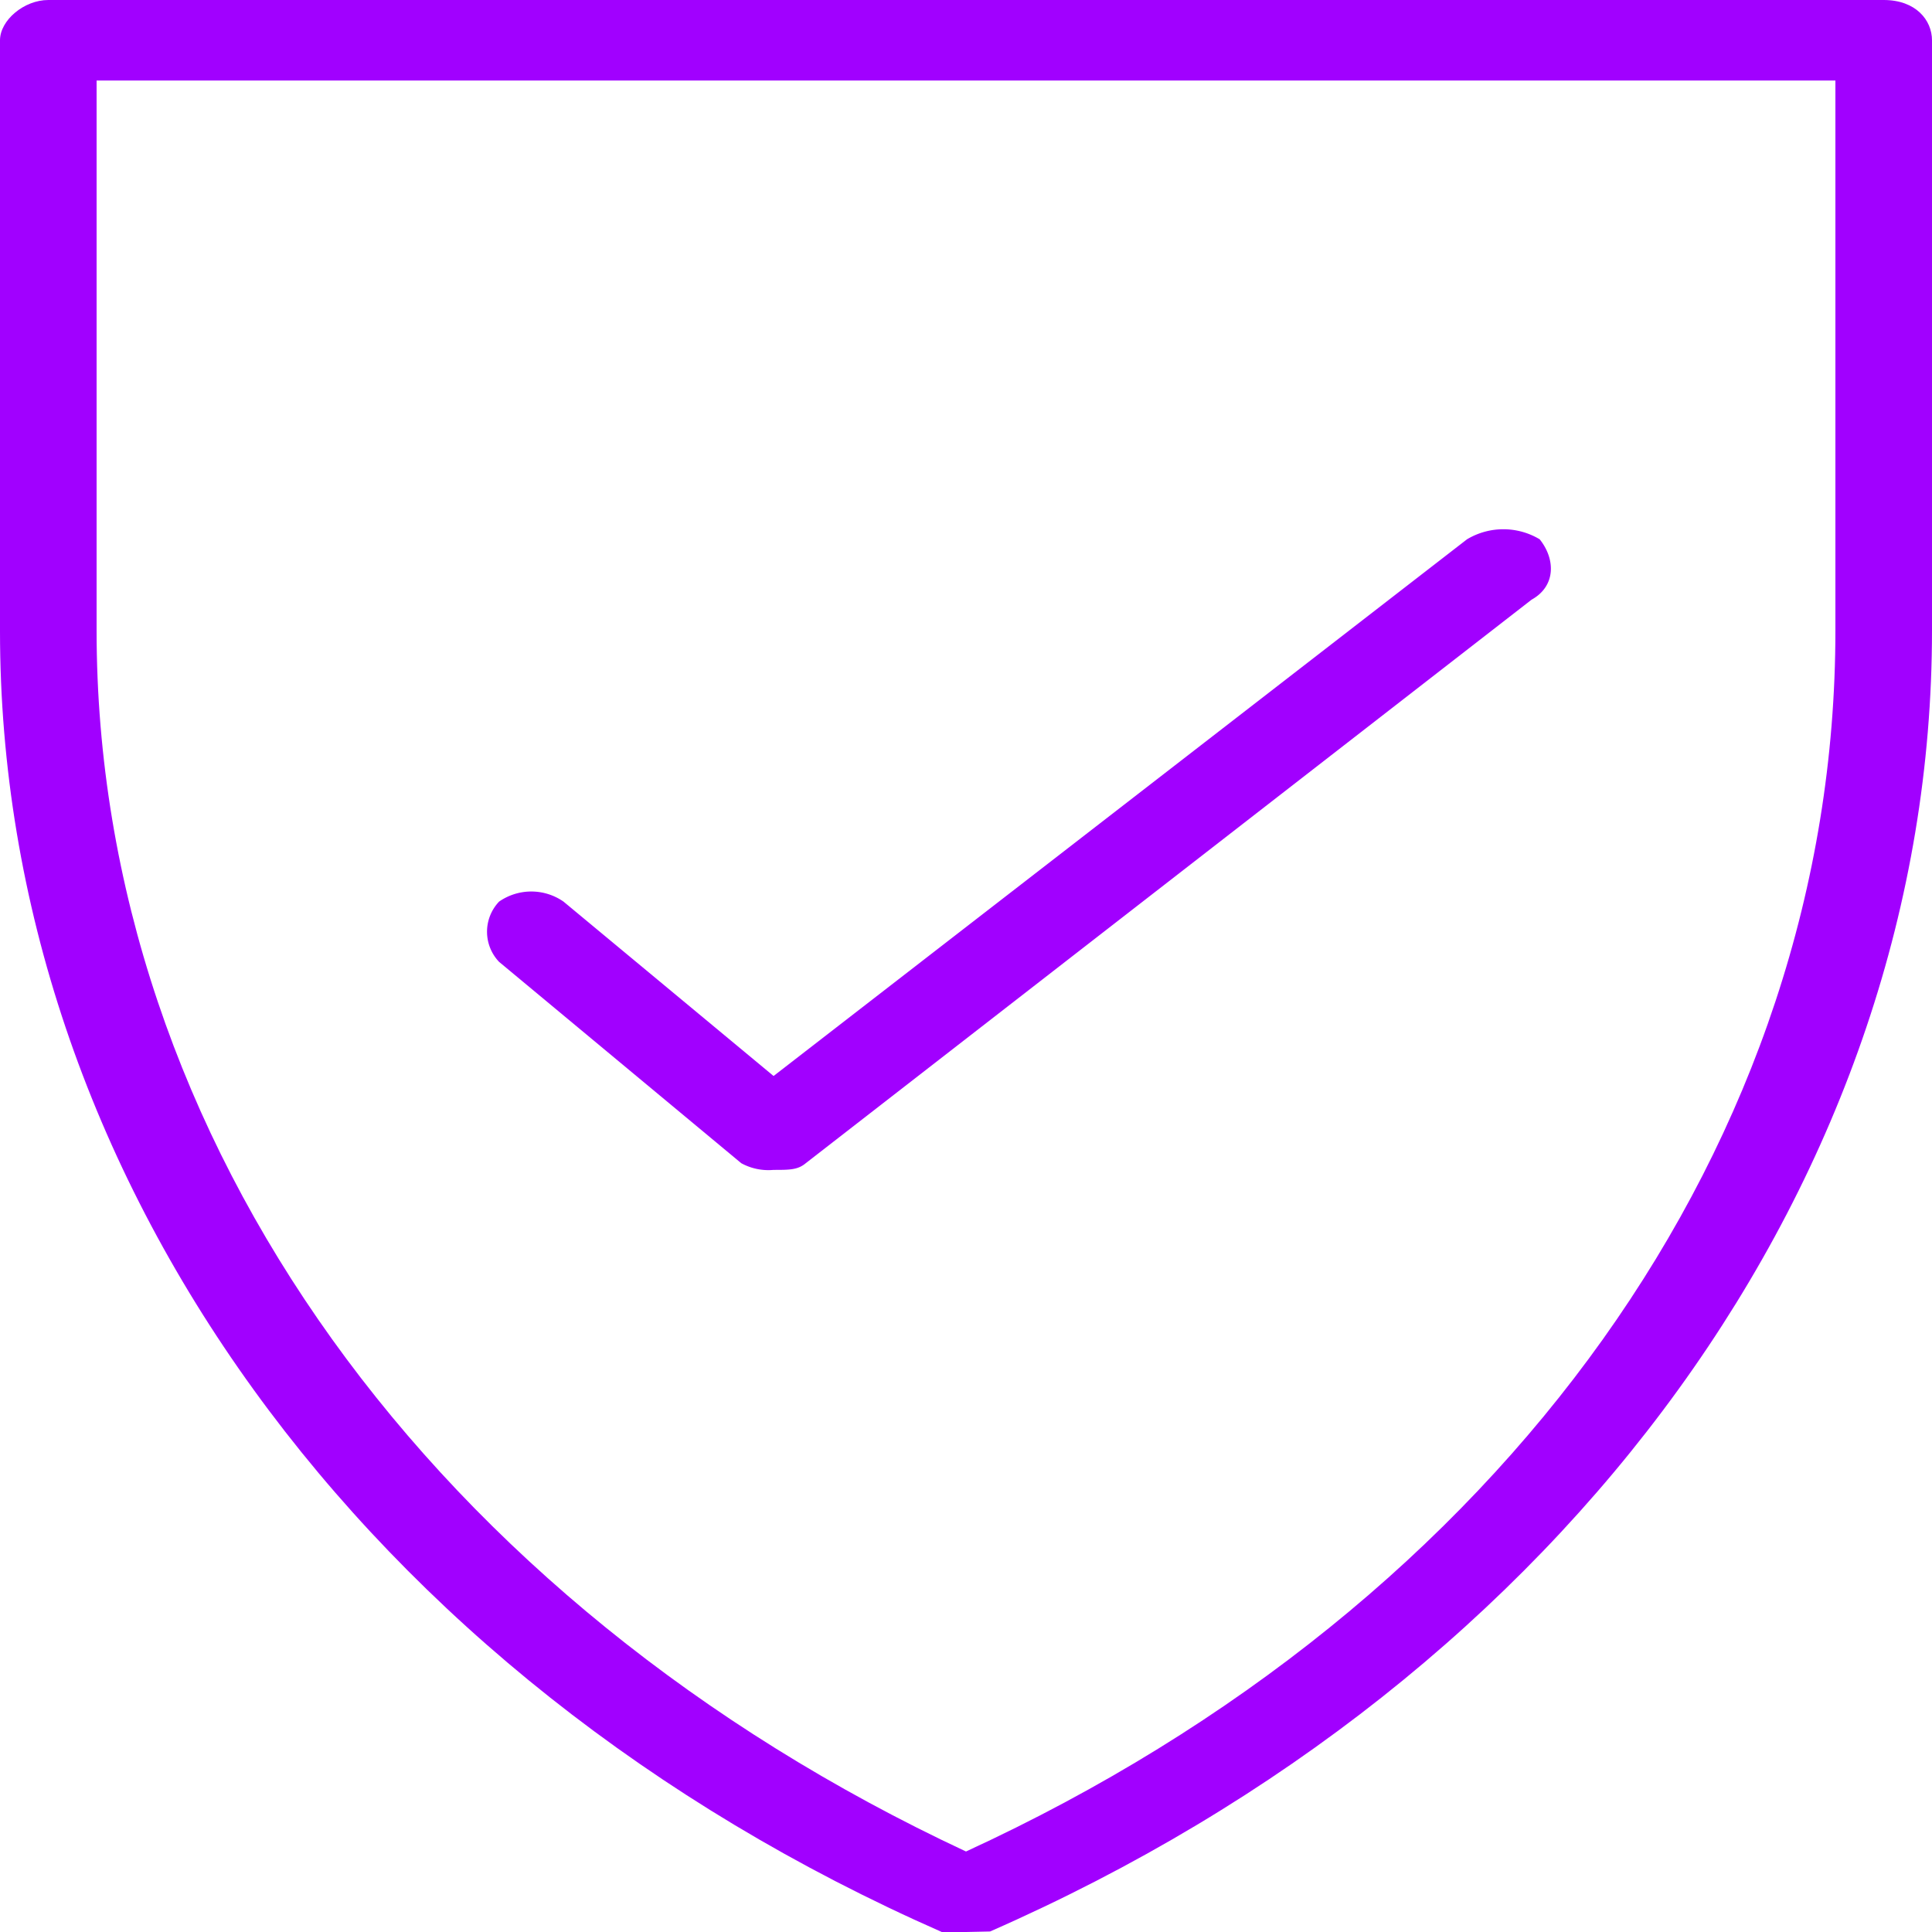
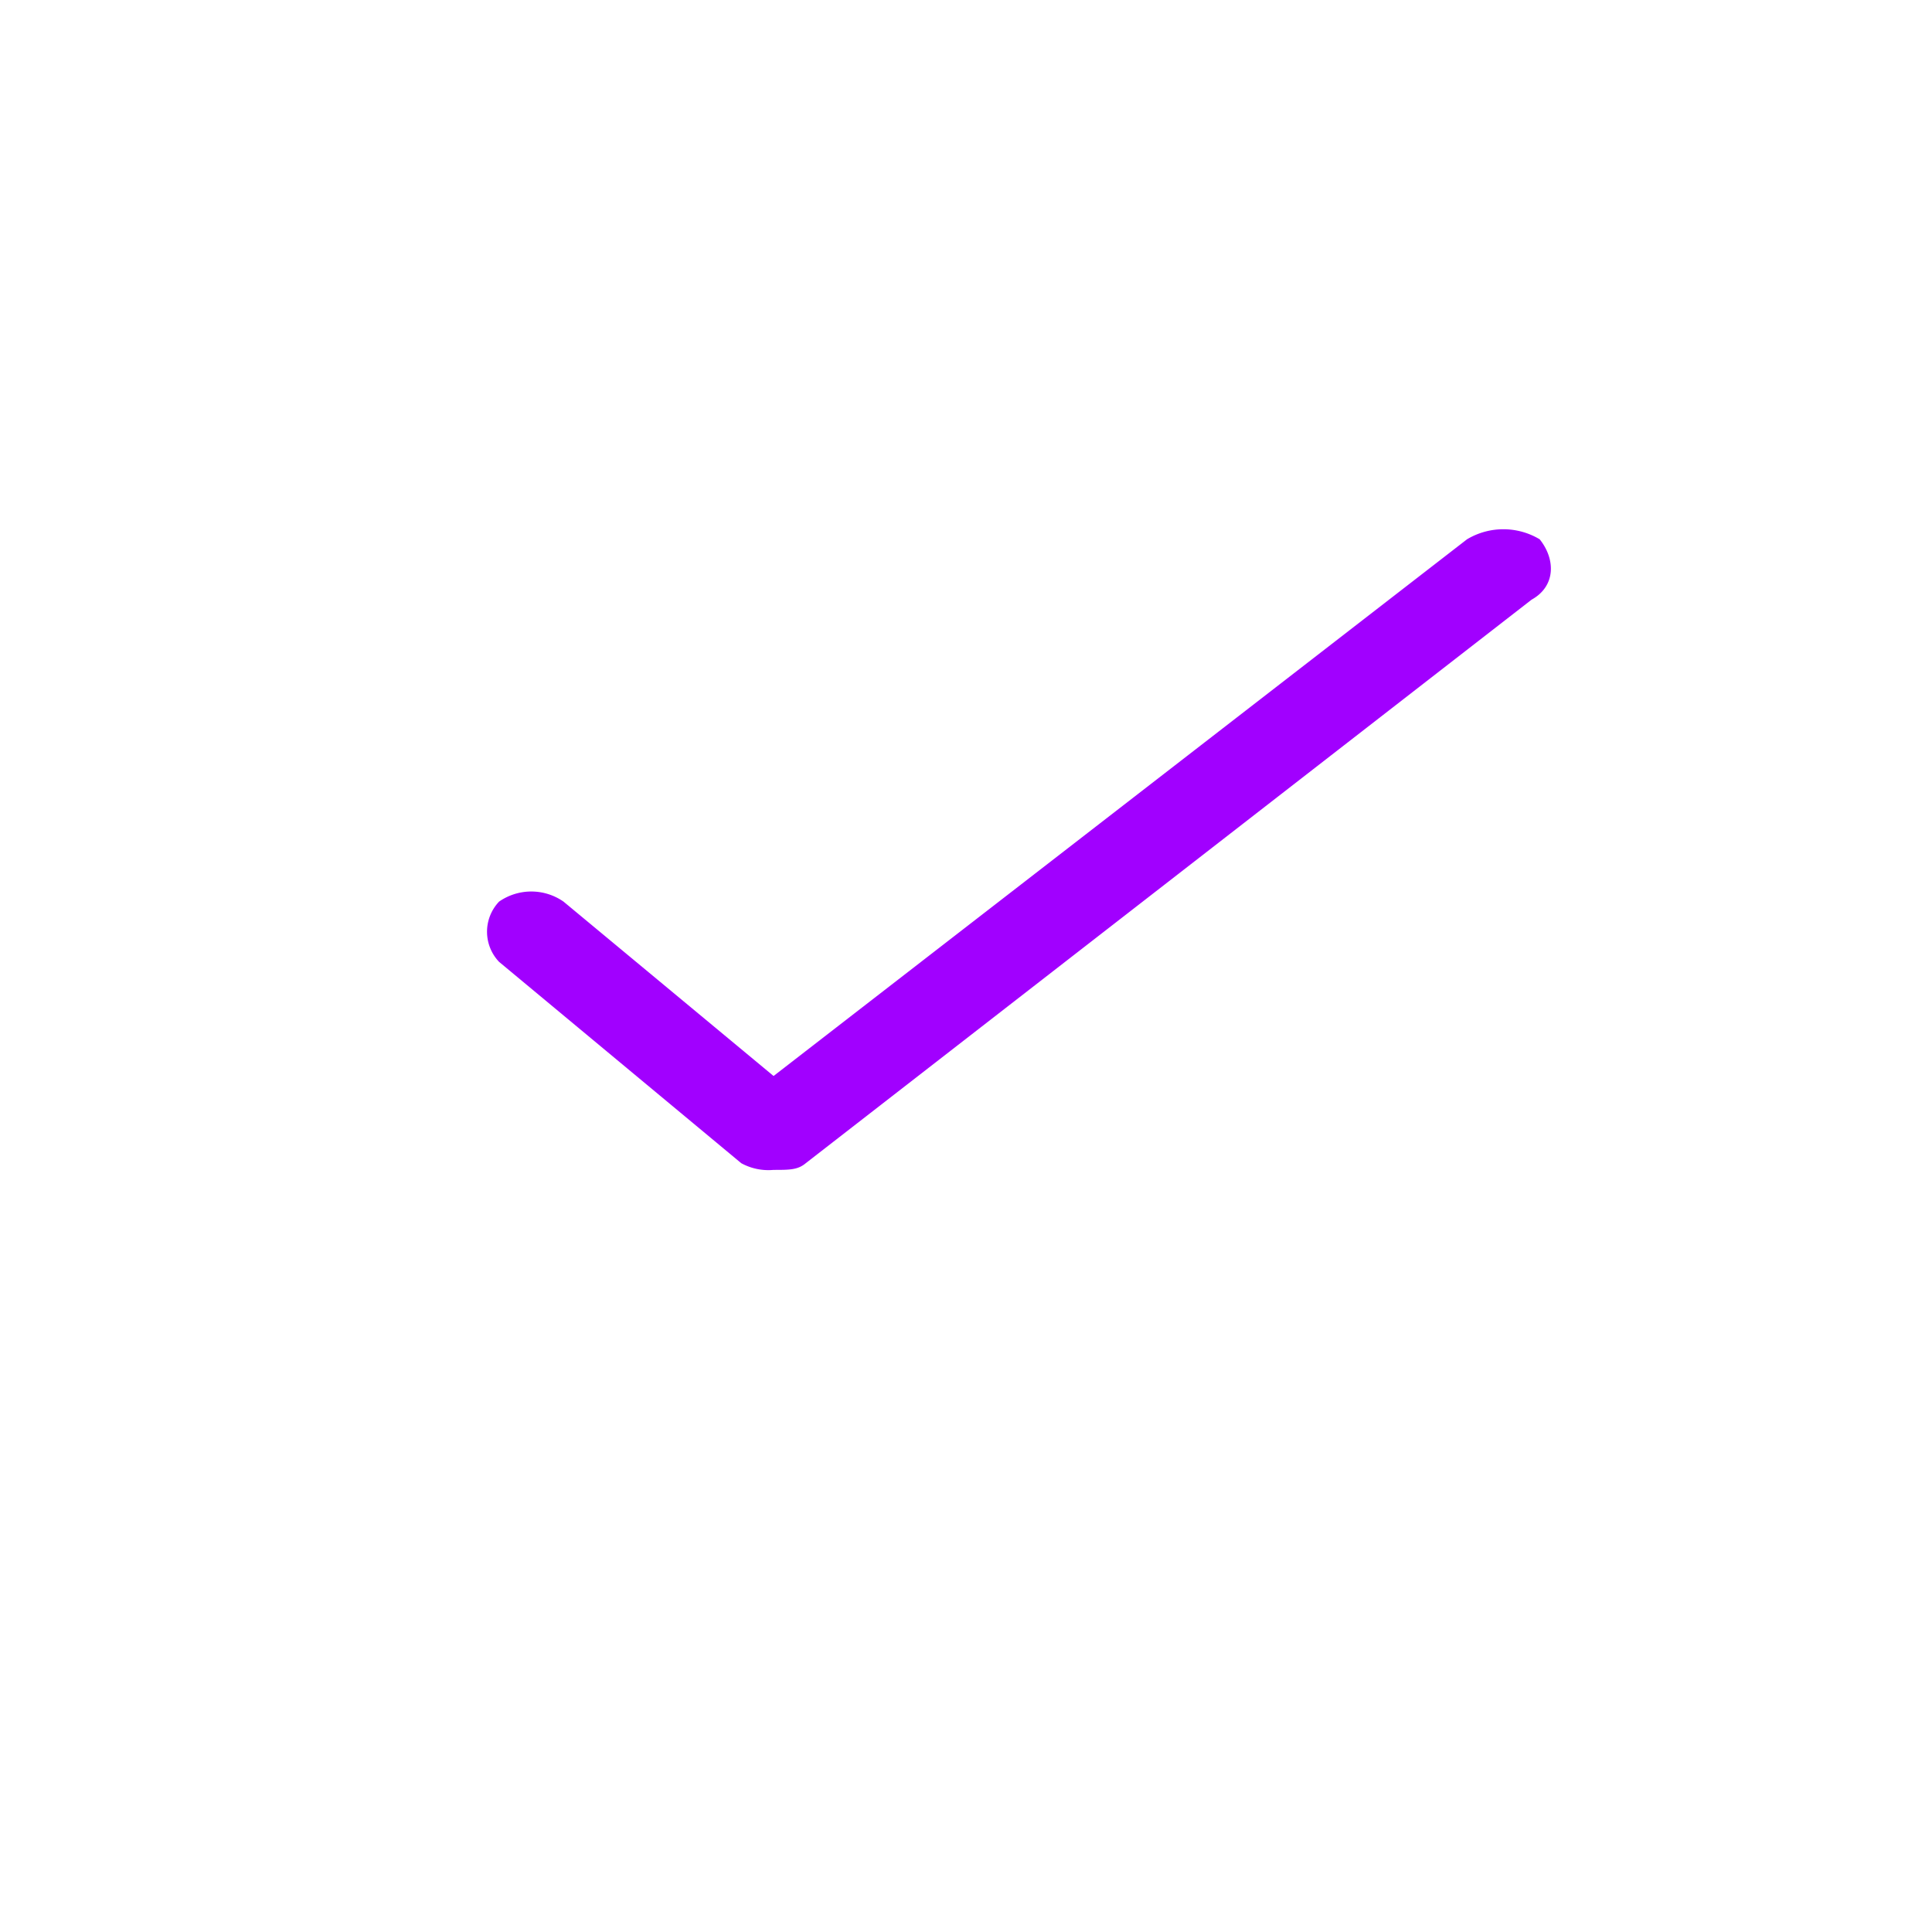
<svg xmlns="http://www.w3.org/2000/svg" id="Layer_1" data-name="Layer 1" viewBox="0 0 150 150">
  <defs>
    <style>.cls-1{fill:#a100ff;fill-rule:evenodd;}</style>
  </defs>
  <path class="cls-1" d="M101,183.36a4.39,4.39,0,0,1-2.51-.52L79.69,167.21a3.39,3.39,0,0,1,0-4.68,4.38,4.38,0,0,1,5,0L101,176.07l53.84-41.67a5.49,5.49,0,0,1,5.64,0c1.25,1.56,1.25,3.65-.63,4.69l-56.35,43.75c-.62.52-1.25.52-2.5.52Z" transform="translate(-40.94 -92.53)" />
-   <path class="cls-1" d="M115.94,242.53h-1.88c-45-19.79-73.12-58.85-73.12-101V95.66c0-1.56,1.87-3.13,3.75-3.13h142.5c2.5,0,3.75,1.57,3.75,3.13v45.83c0,42.19-28.13,81.25-73.13,101ZM48.44,98.78v42.71c0,39.59,26.25,75.52,67.5,94.79,41.87-19.27,67.5-55.2,67.5-94.79V98.78Z" transform="translate(-40.94 -92.53)" />
</svg>